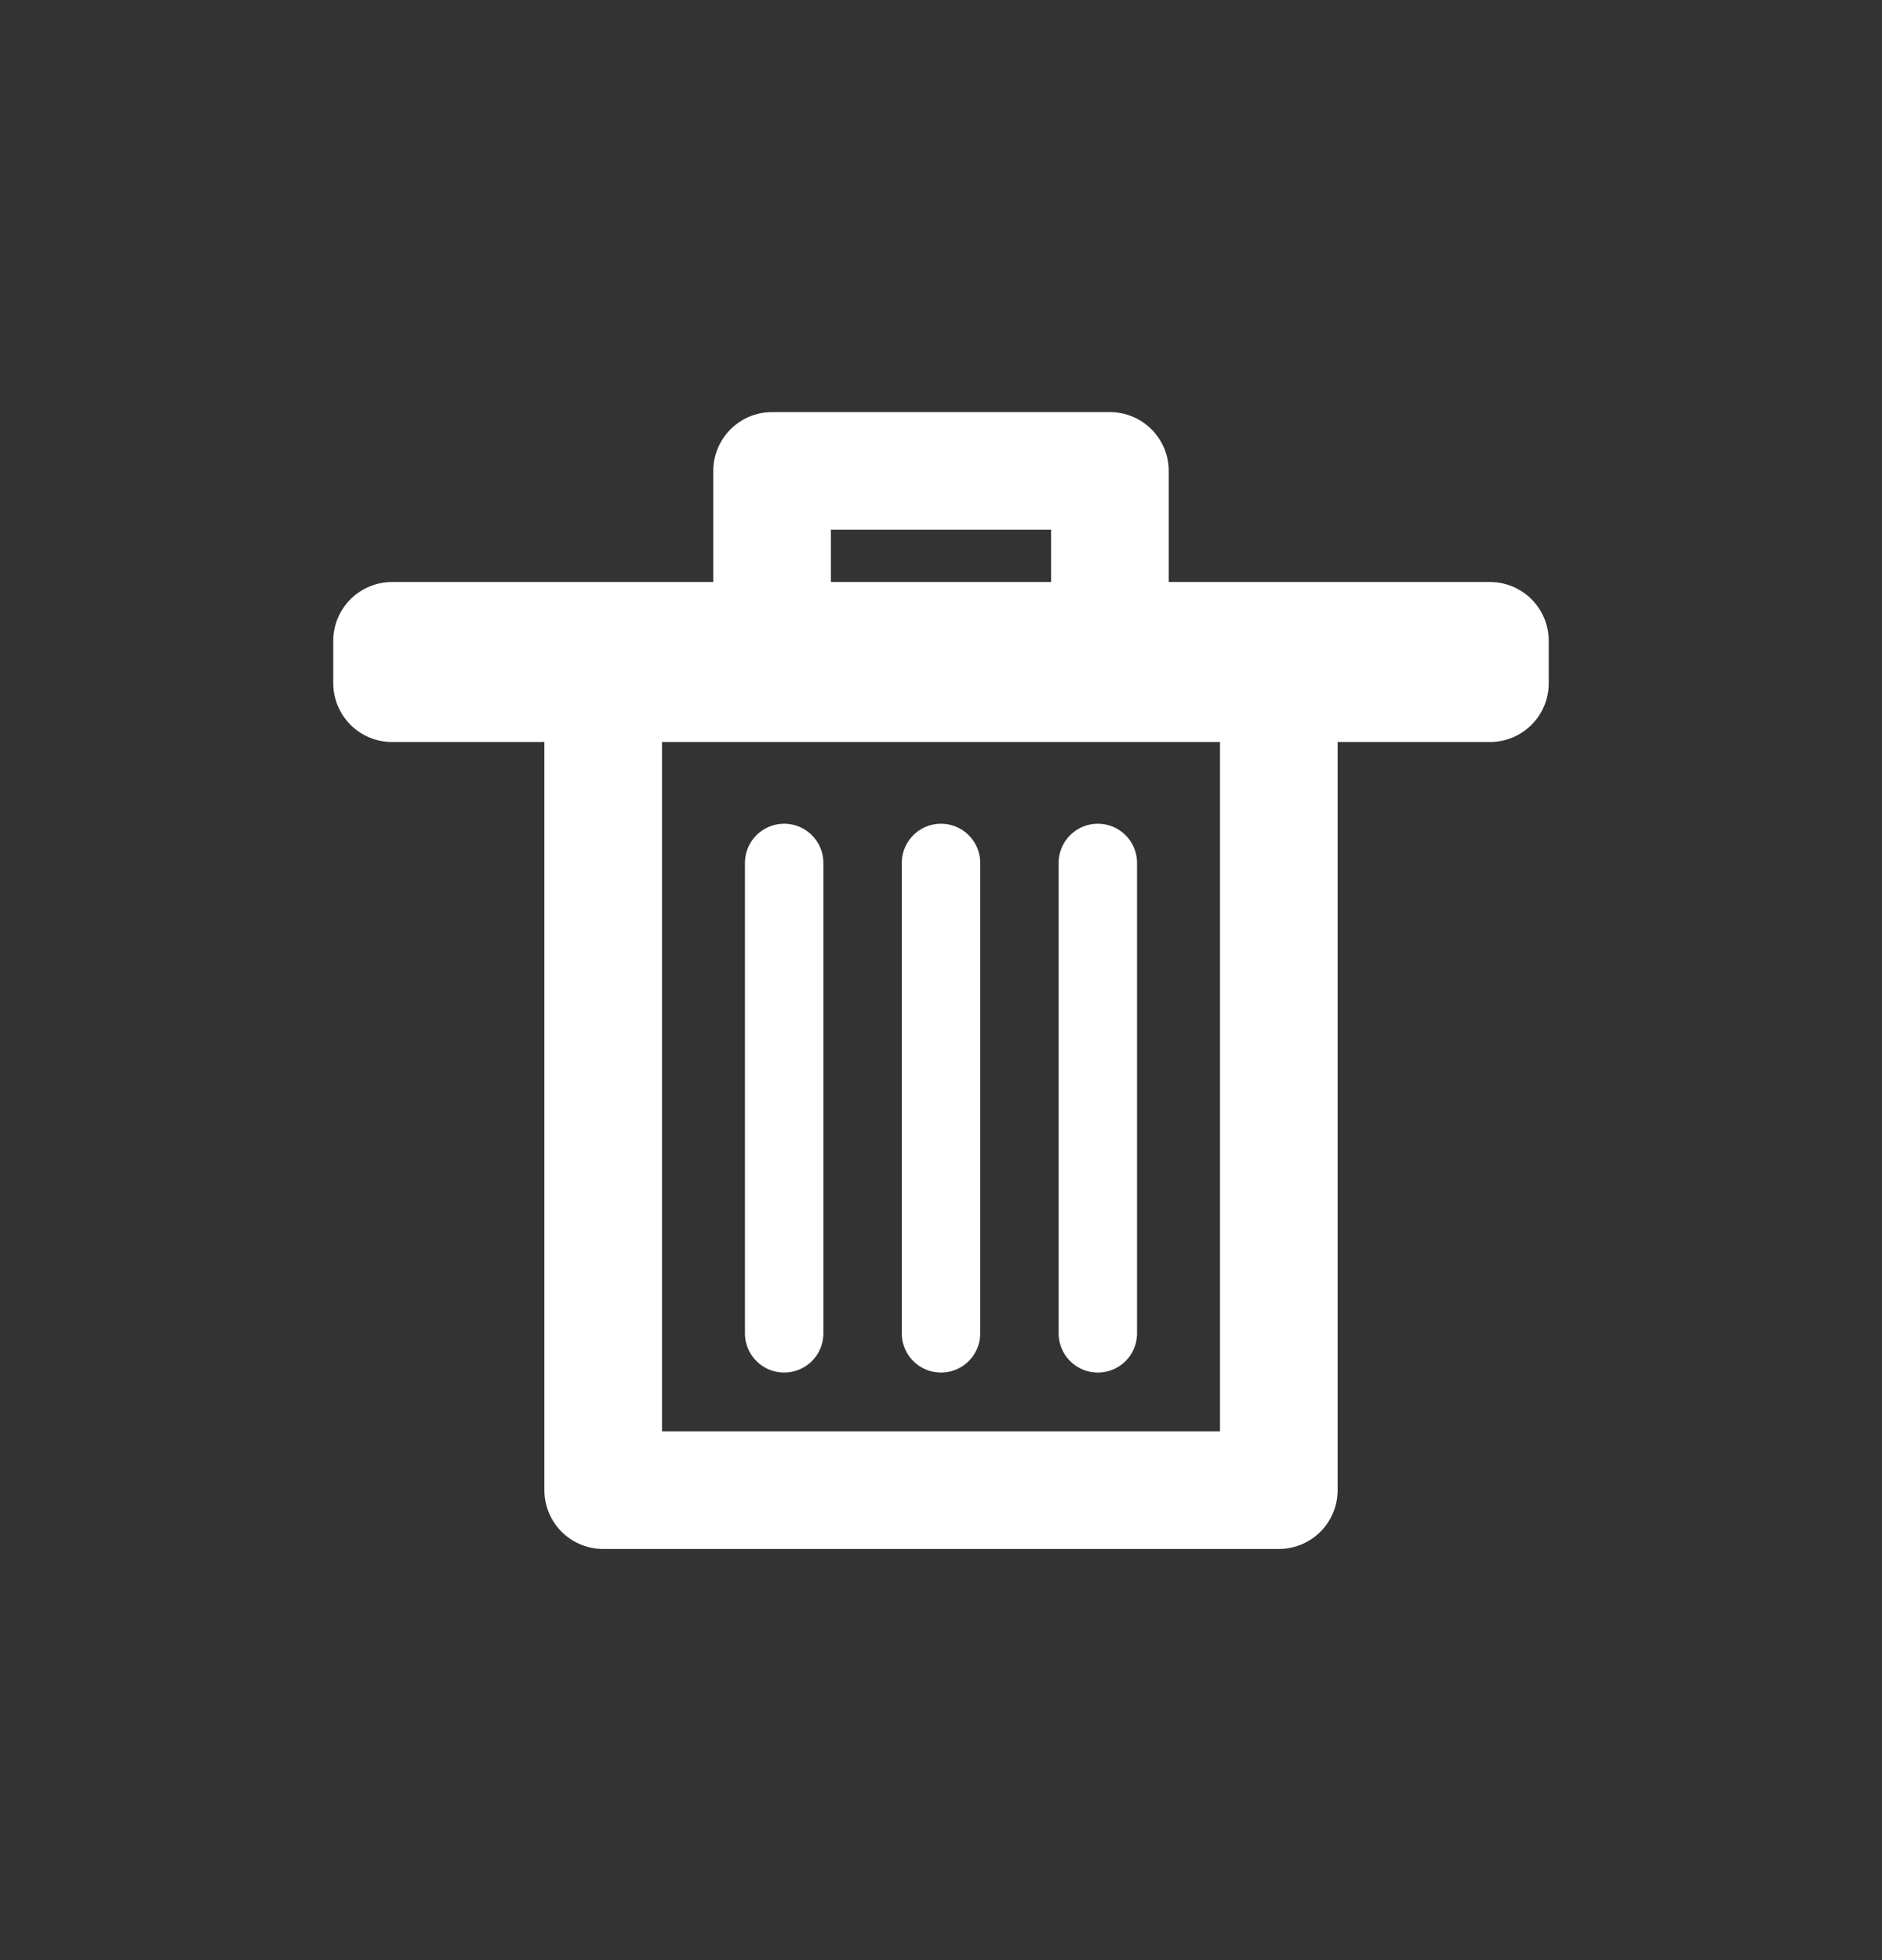
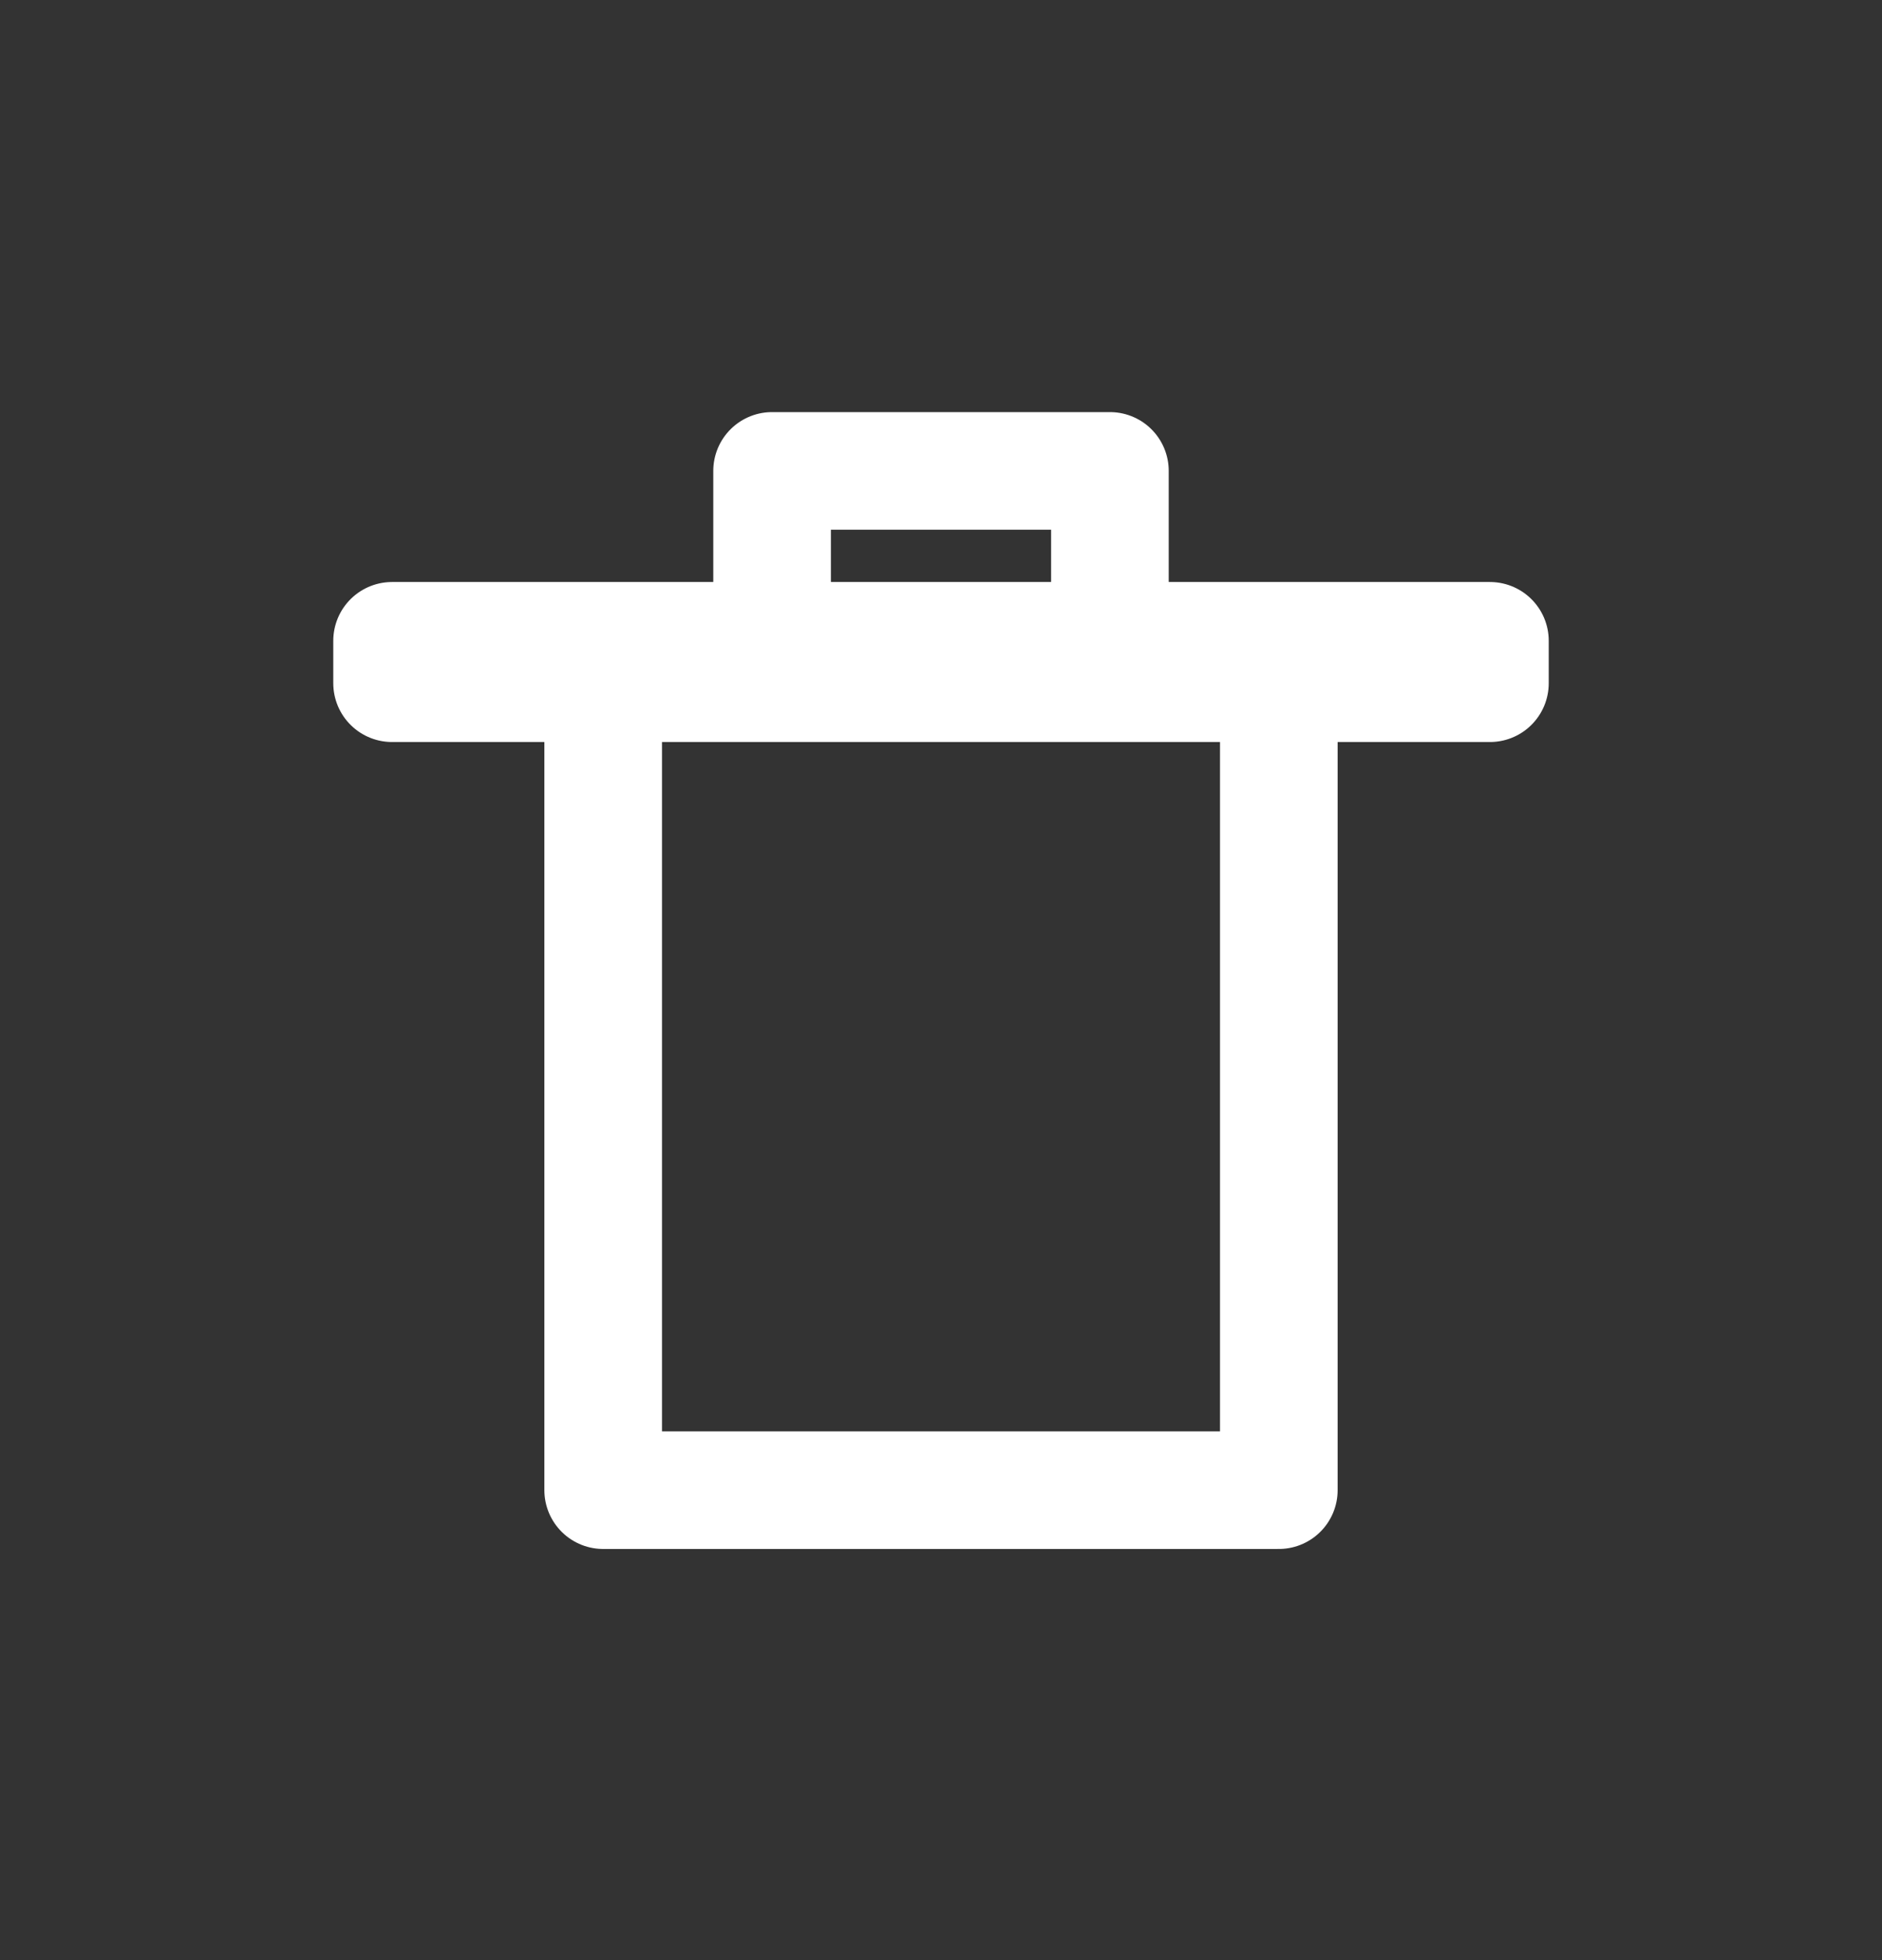
<svg xmlns="http://www.w3.org/2000/svg" width="24" height="25" viewBox="0 0 24 25" fill="none">
  <rect x="0" y="0" width="24" height="25" fill="#333333" stroke="none" />
  <path d="M7.692 8.714H5V8.173H9.846M7.692 8.714V19.006H16.308V8.714M7.692 8.714H16.308M9.846 8.173V6.006H14.154V8.173M9.846 8.173H14.154M16.308 8.714H19V8.173H14.154" stroke="white" stroke-width="1.5" stroke-linecap="round" stroke-linejoin="round" />
-   <path d="M10 11.006V17.006M12 11.006V17.006M14 11.006V17.006" stroke="white" stroke-linecap="round" stroke-linejoin="round" />
</svg>